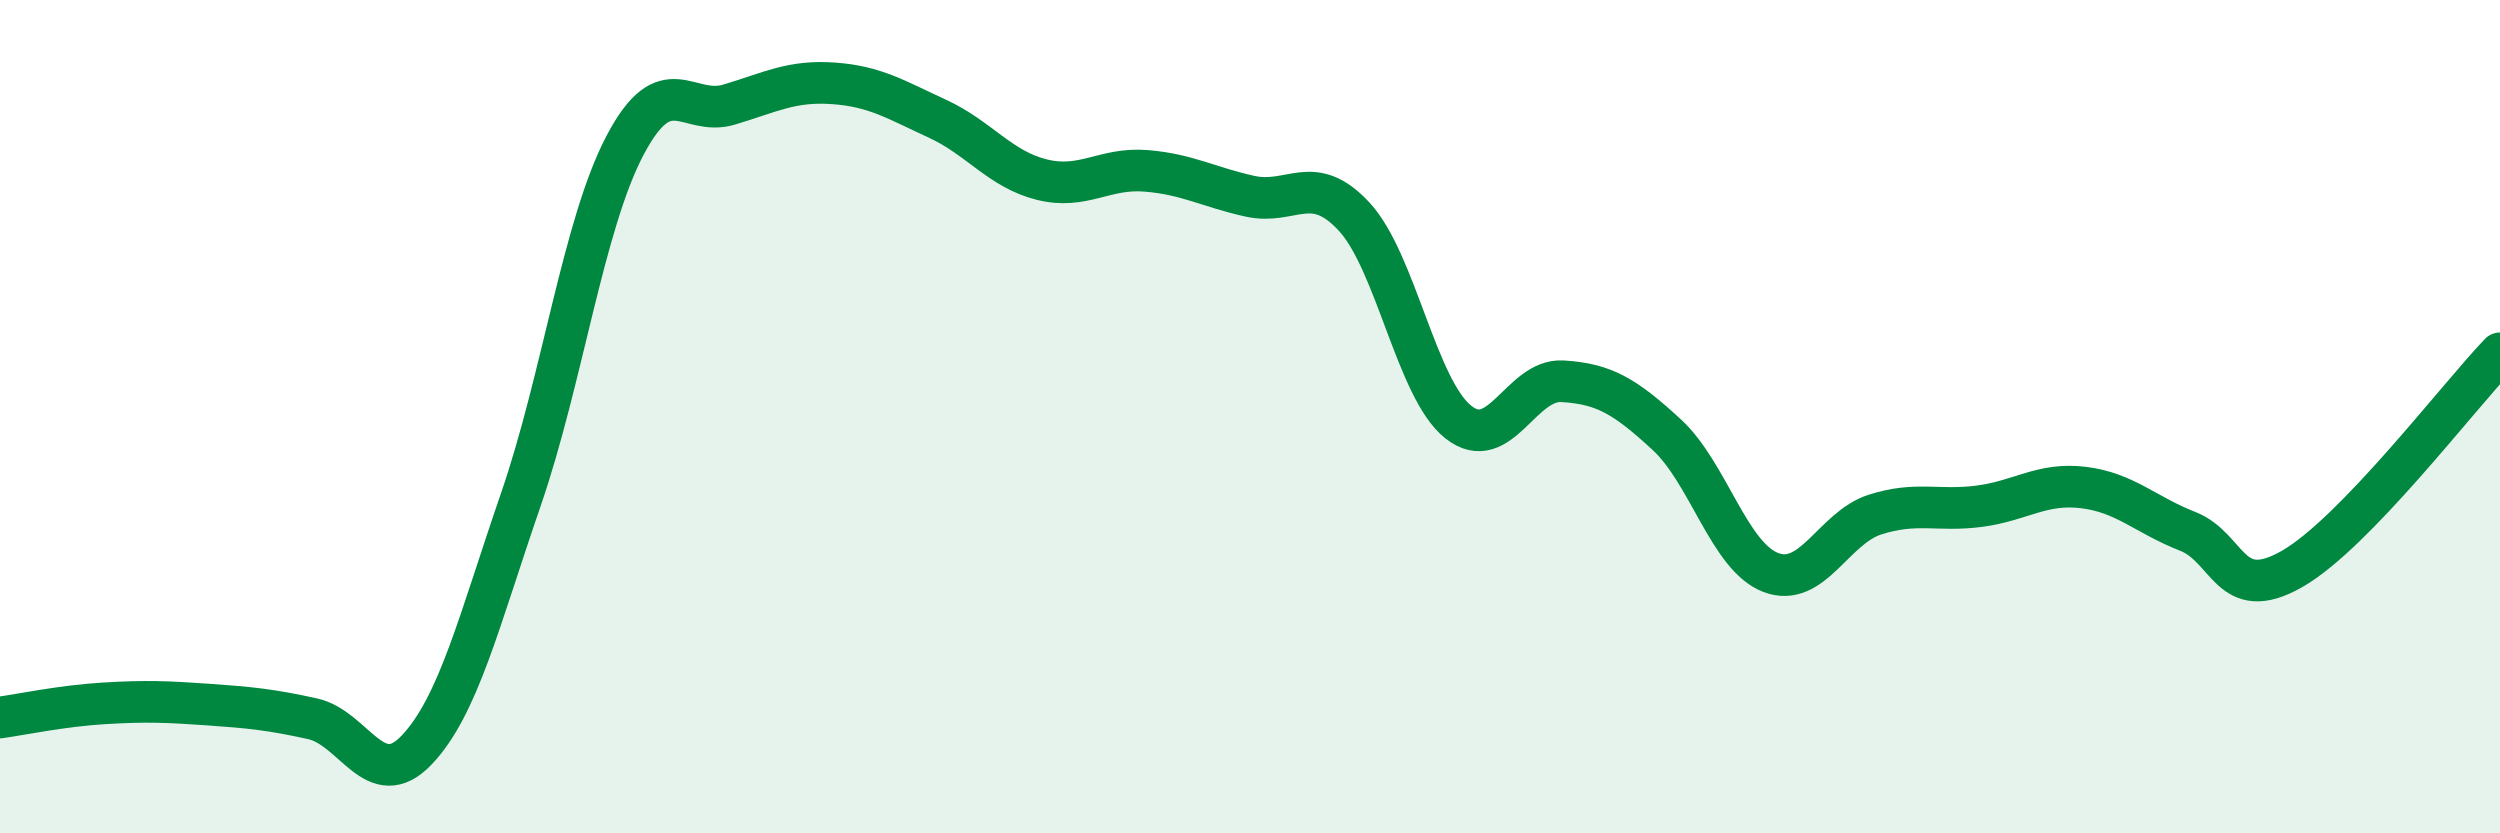
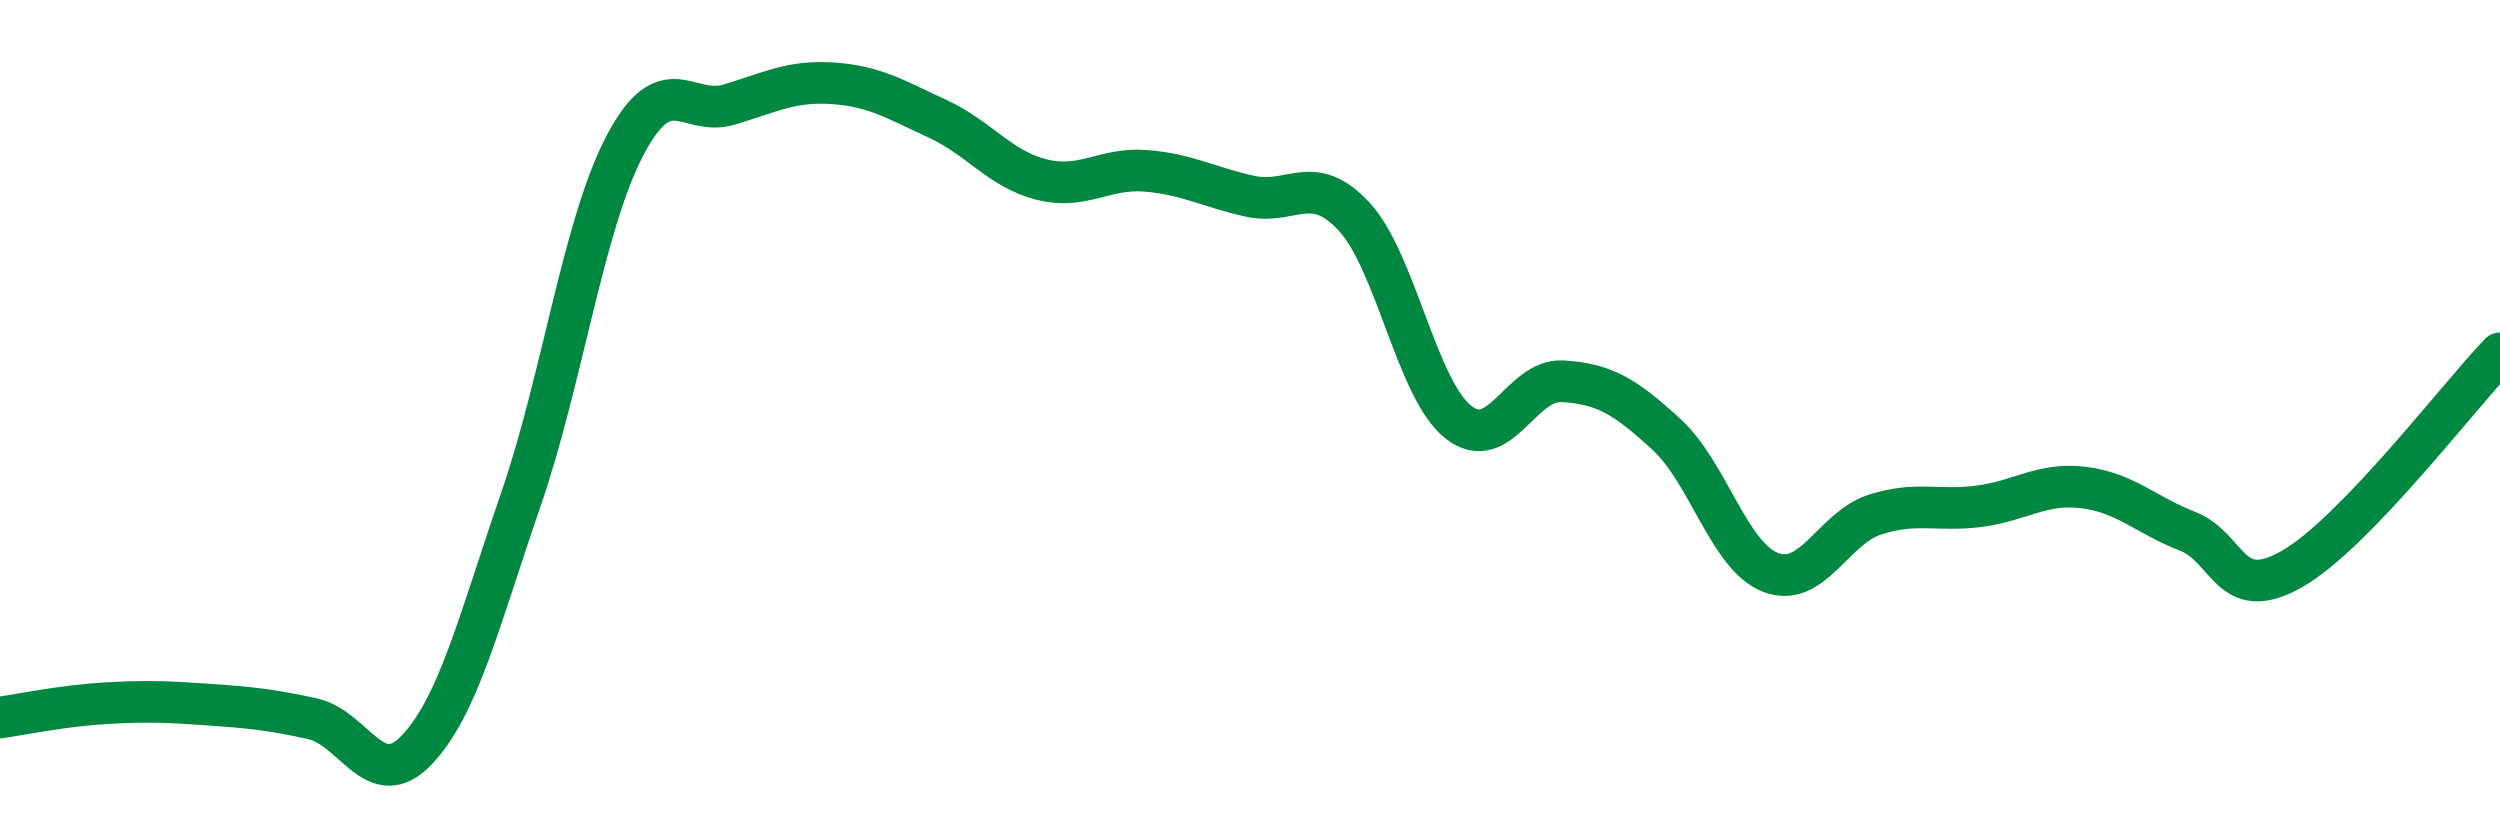
<svg xmlns="http://www.w3.org/2000/svg" width="60" height="20" viewBox="0 0 60 20">
-   <path d="M 0,17.22 C 0.5,17.15 1.5,16.94 2.5,16.88 C 3.5,16.82 4,16.84 5,16.91 C 6,16.98 6.5,17.03 7.5,17.25 C 8.5,17.47 9,19.05 10,18 C 11,16.95 11.5,14.89 12.5,11.99 C 13.5,9.09 14,5.39 15,3.49 C 16,1.59 16.5,2.81 17.5,2.51 C 18.5,2.21 19,1.93 20,2 C 21,2.07 21.5,2.39 22.5,2.85 C 23.5,3.31 24,4.06 25,4.31 C 26,4.56 26.5,4.02 27.5,4.1 C 28.5,4.18 29,4.49 30,4.71 C 31,4.93 31.5,4.12 32.5,5.2 C 33.5,6.28 34,9.34 35,10.13 C 36,10.92 36.5,9.09 37.5,9.15 C 38.5,9.21 39,9.51 40,10.43 C 41,11.35 41.5,13.36 42.5,13.74 C 43.5,14.12 44,12.67 45,12.35 C 46,12.03 46.5,12.28 47.5,12.15 C 48.5,12.02 49,11.58 50,11.7 C 51,11.82 51.5,12.36 52.5,12.75 C 53.5,13.14 53.5,14.51 55,13.66 C 56.5,12.81 59,9.52 60,8.48L60 20L0 20Z" fill="#008740" opacity="0.1" stroke-linecap="round" stroke-linejoin="round" />
  <path d="M 0,17.22 C 0.5,17.15 1.5,16.94 2.5,16.88 C 3.5,16.82 4,16.84 5,16.91 C 6,16.98 6.5,17.03 7.5,17.25 C 8.5,17.47 9,19.05 10,18 C 11,16.95 11.5,14.89 12.5,11.99 C 13.5,9.09 14,5.39 15,3.49 C 16,1.59 16.5,2.81 17.5,2.51 C 18.5,2.21 19,1.93 20,2 C 21,2.07 21.5,2.39 22.5,2.85 C 23.5,3.31 24,4.06 25,4.31 C 26,4.56 26.5,4.02 27.5,4.1 C 28.5,4.18 29,4.49 30,4.71 C 31,4.93 31.5,4.12 32.5,5.2 C 33.5,6.28 34,9.34 35,10.13 C 36,10.92 36.5,9.09 37.5,9.15 C 38.5,9.21 39,9.51 40,10.43 C 41,11.35 41.5,13.36 42.5,13.74 C 43.5,14.12 44,12.67 45,12.35 C 46,12.03 46.5,12.28 47.5,12.15 C 48.5,12.02 49,11.58 50,11.7 C 51,11.82 51.5,12.36 52.5,12.75 C 53.5,13.14 53.5,14.51 55,13.66 C 56.5,12.81 59,9.52 60,8.48" stroke="#008740" stroke-width="1" fill="none" stroke-linecap="round" stroke-linejoin="round" />
</svg>